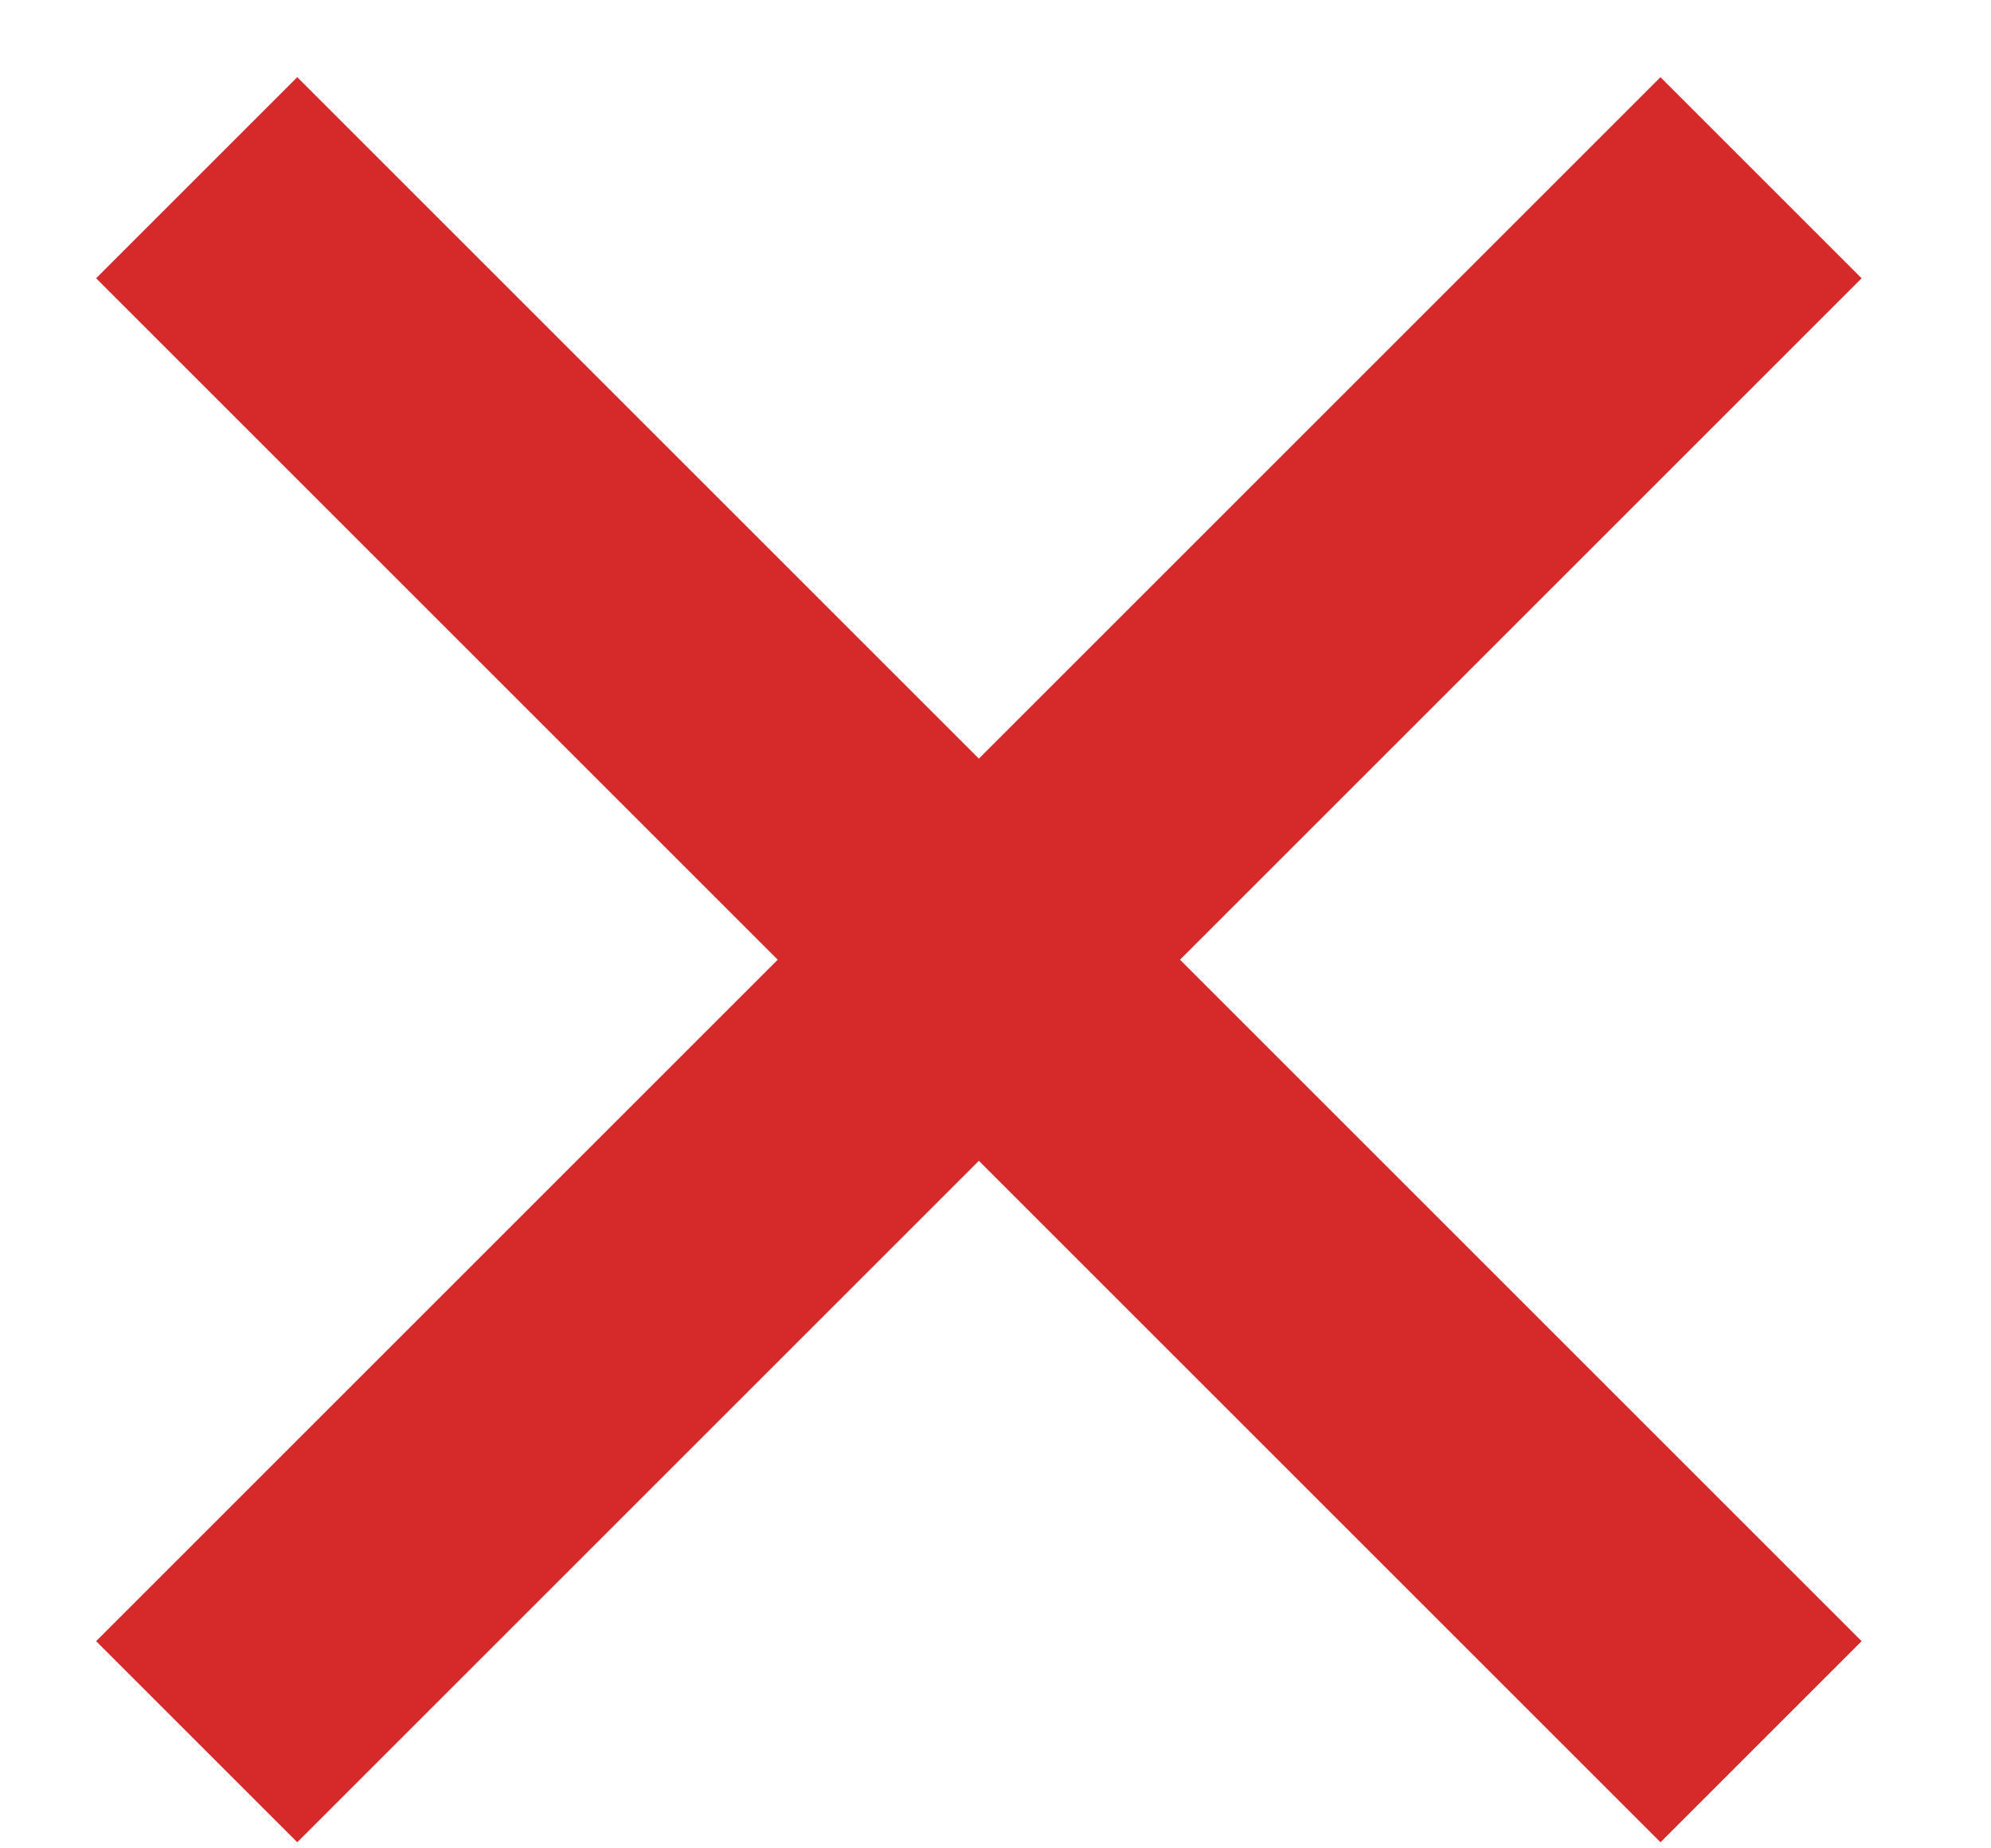
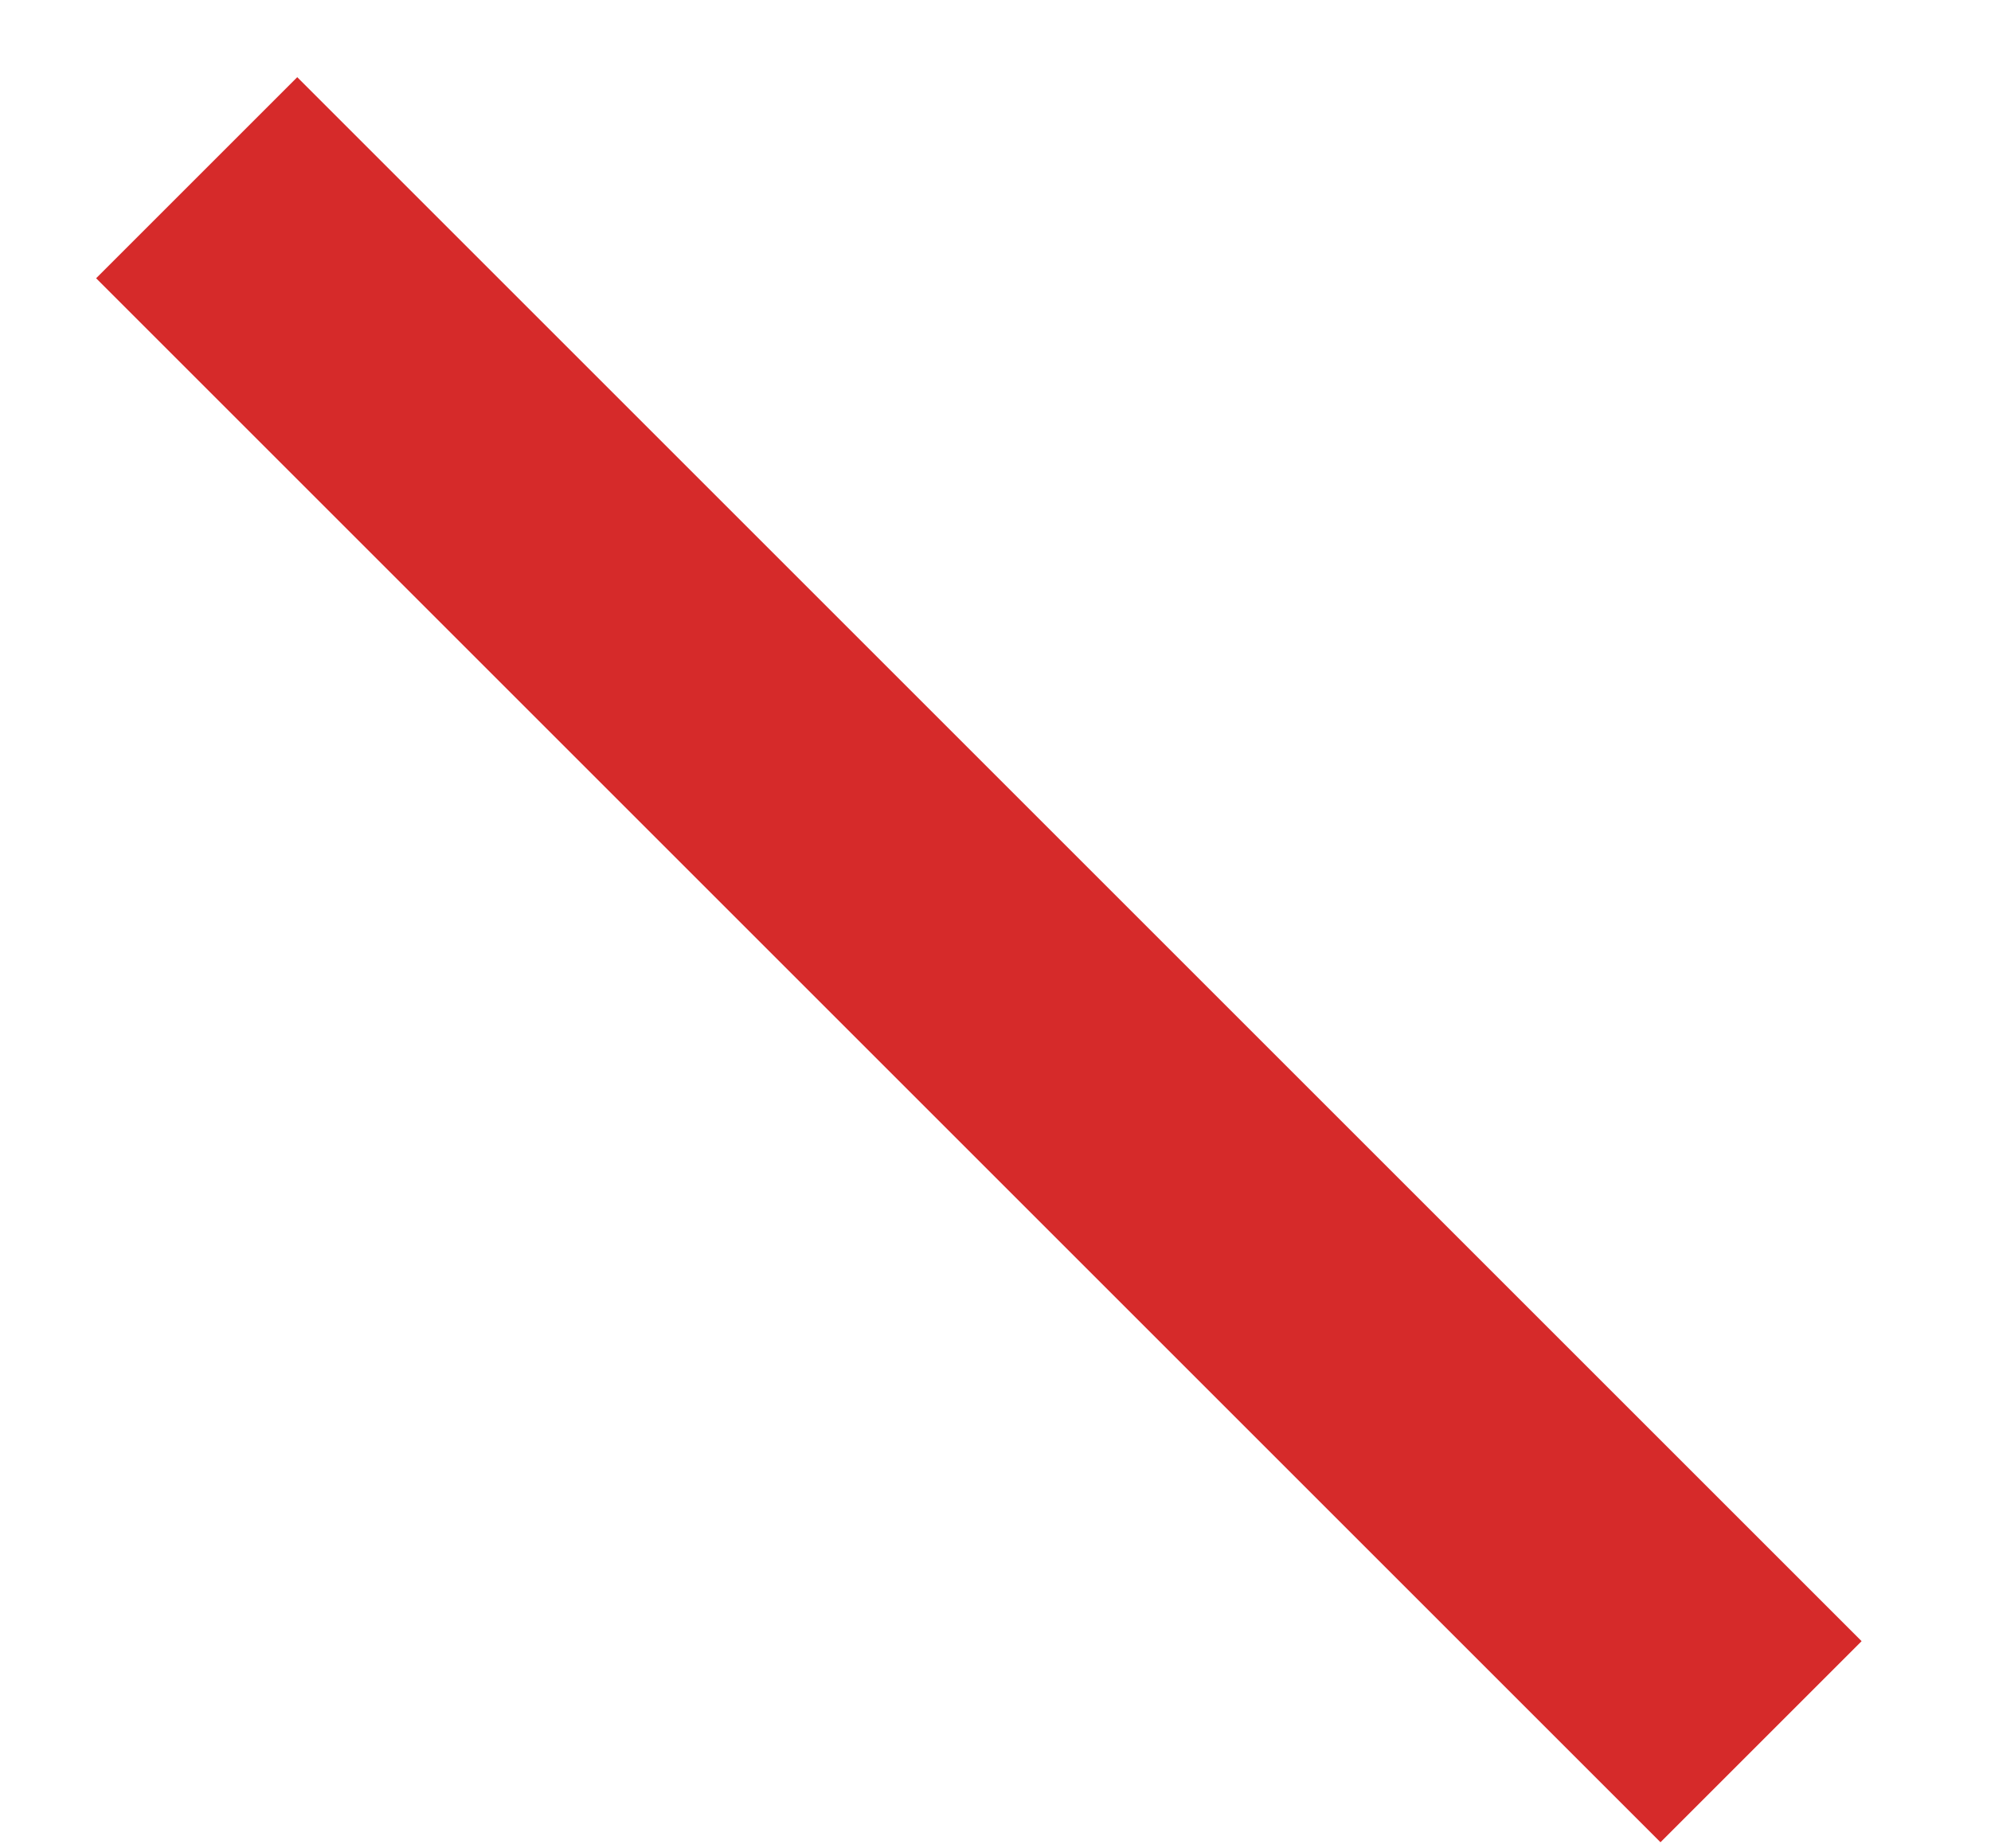
<svg xmlns="http://www.w3.org/2000/svg" fill="none" viewBox="0 0 14 13" height="13" width="14">
  <path stroke-width="2" stroke="#D62A2A" d="M1.383 1.25L12.383 12.25" />
-   <path stroke-width="2" stroke="#D62A2A" d="M12.383 1.25L1.383 12.25" />
</svg>